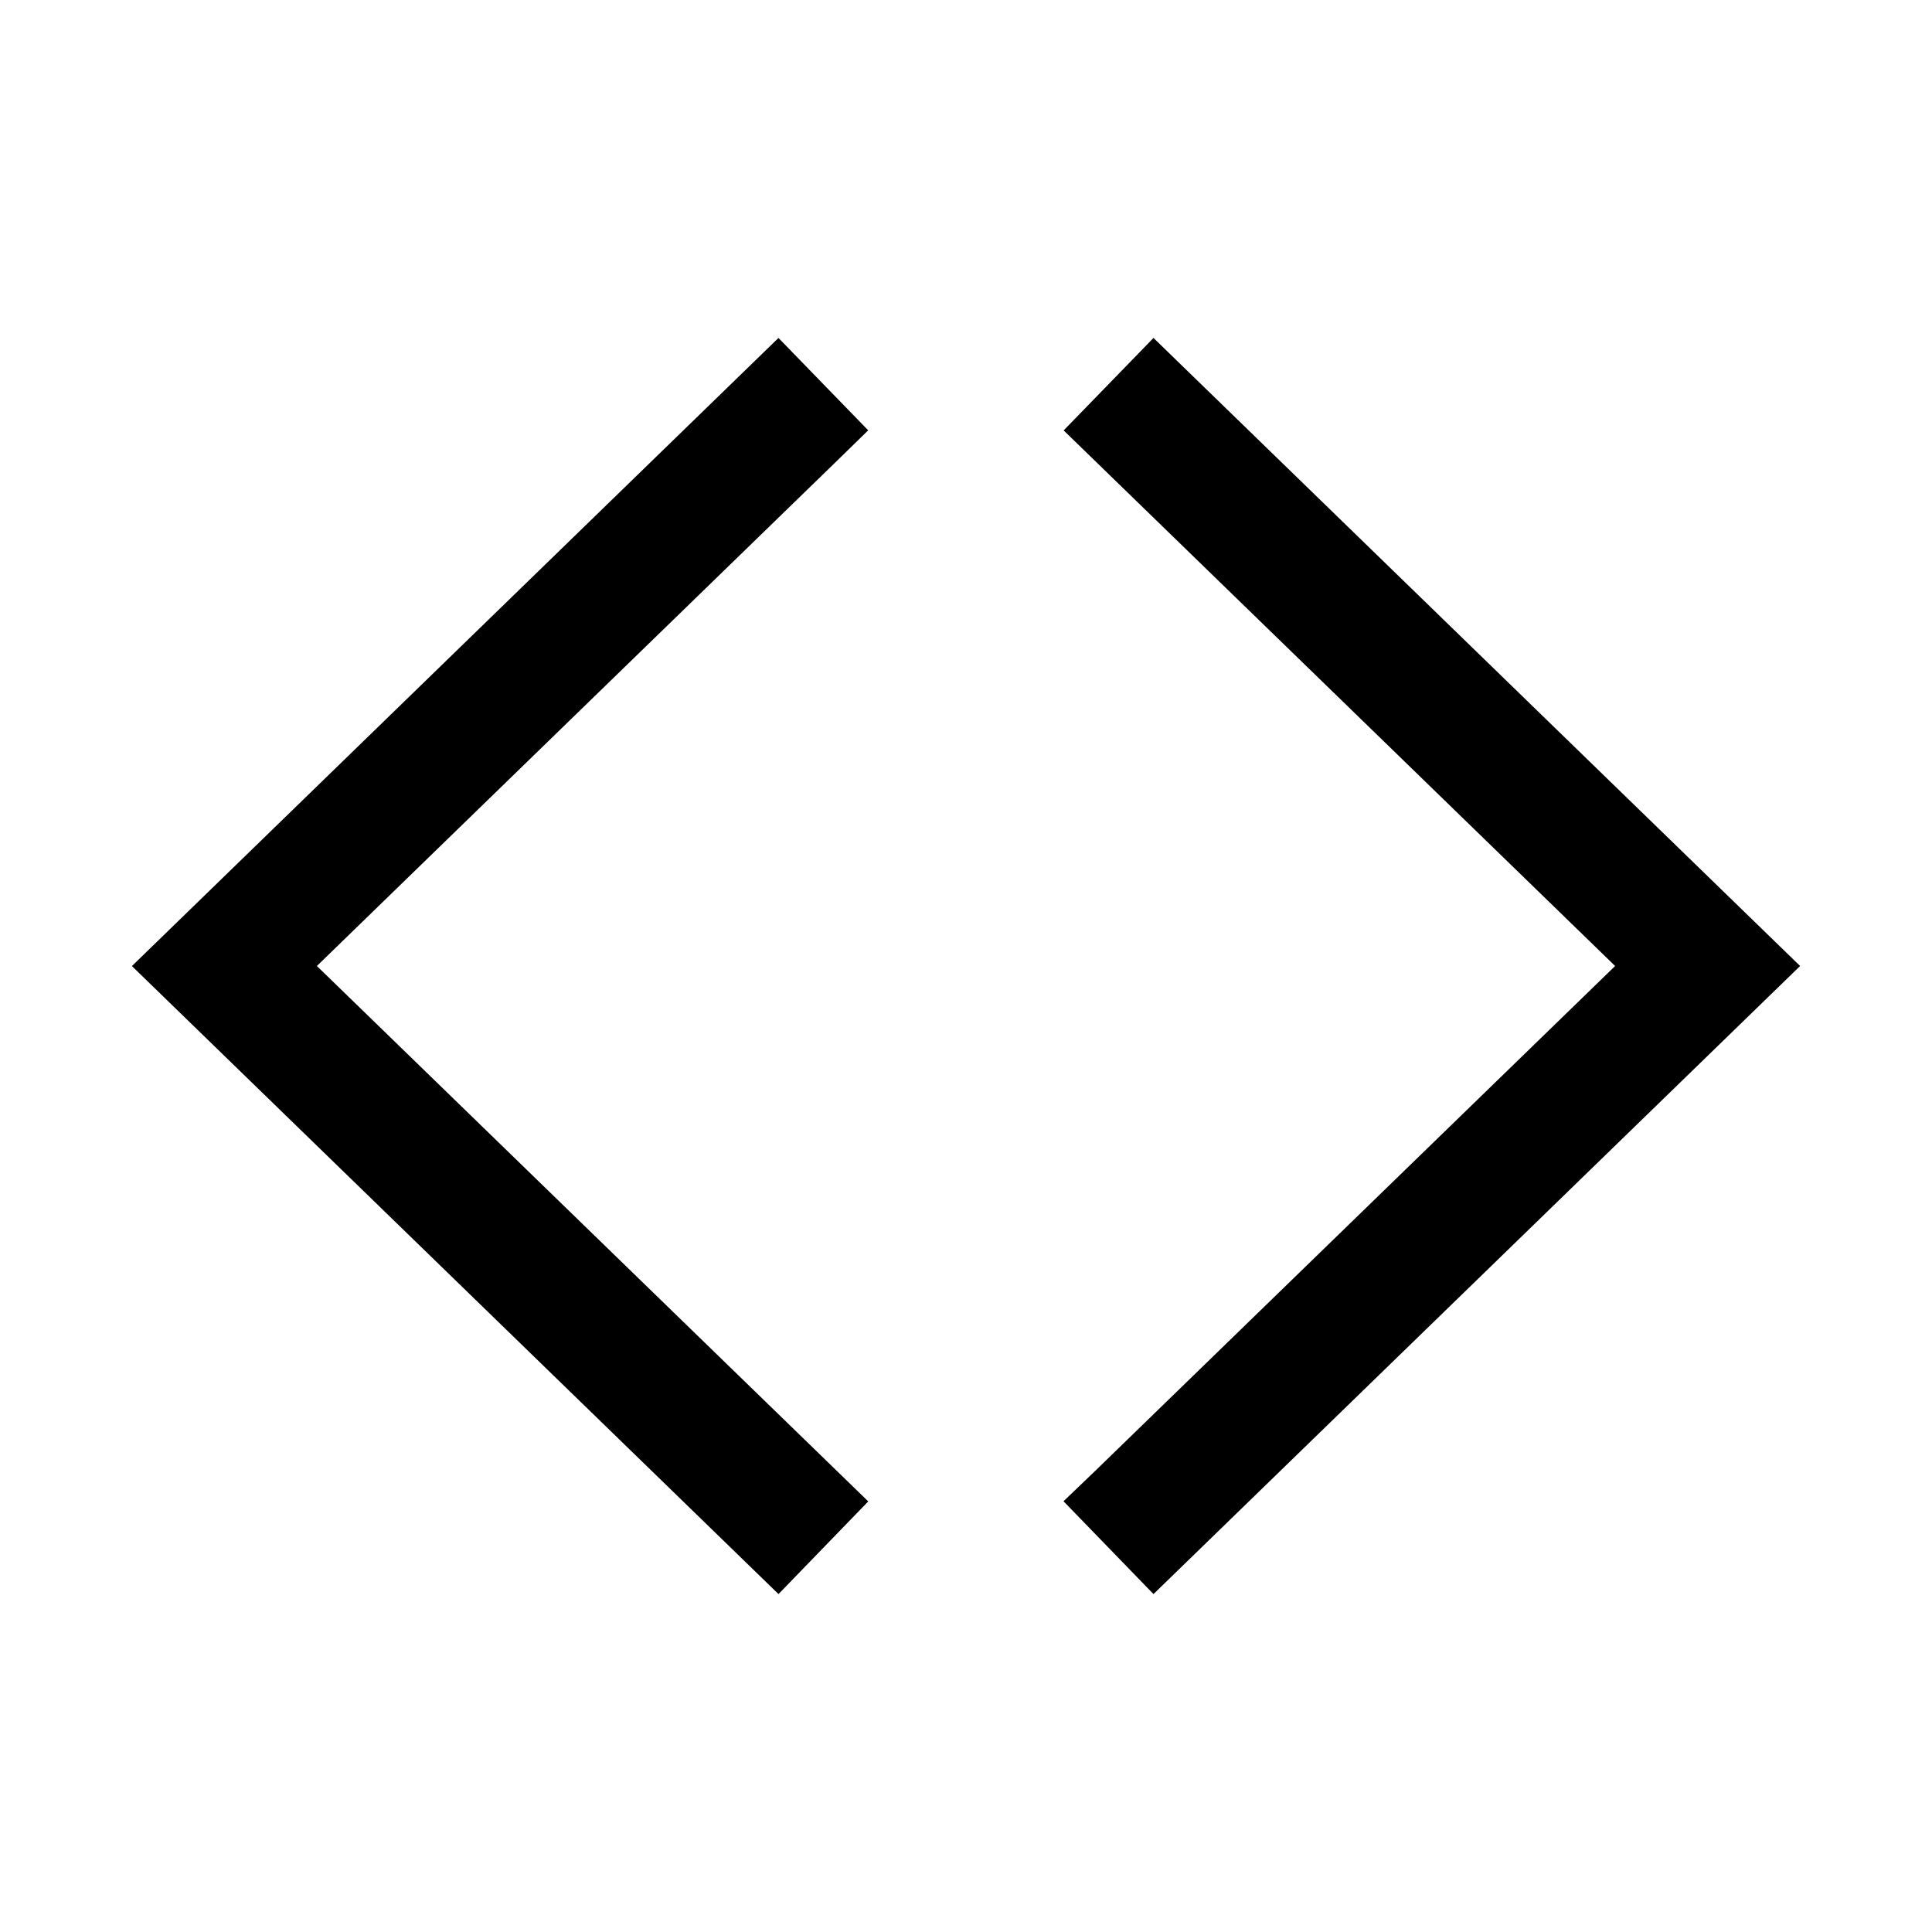
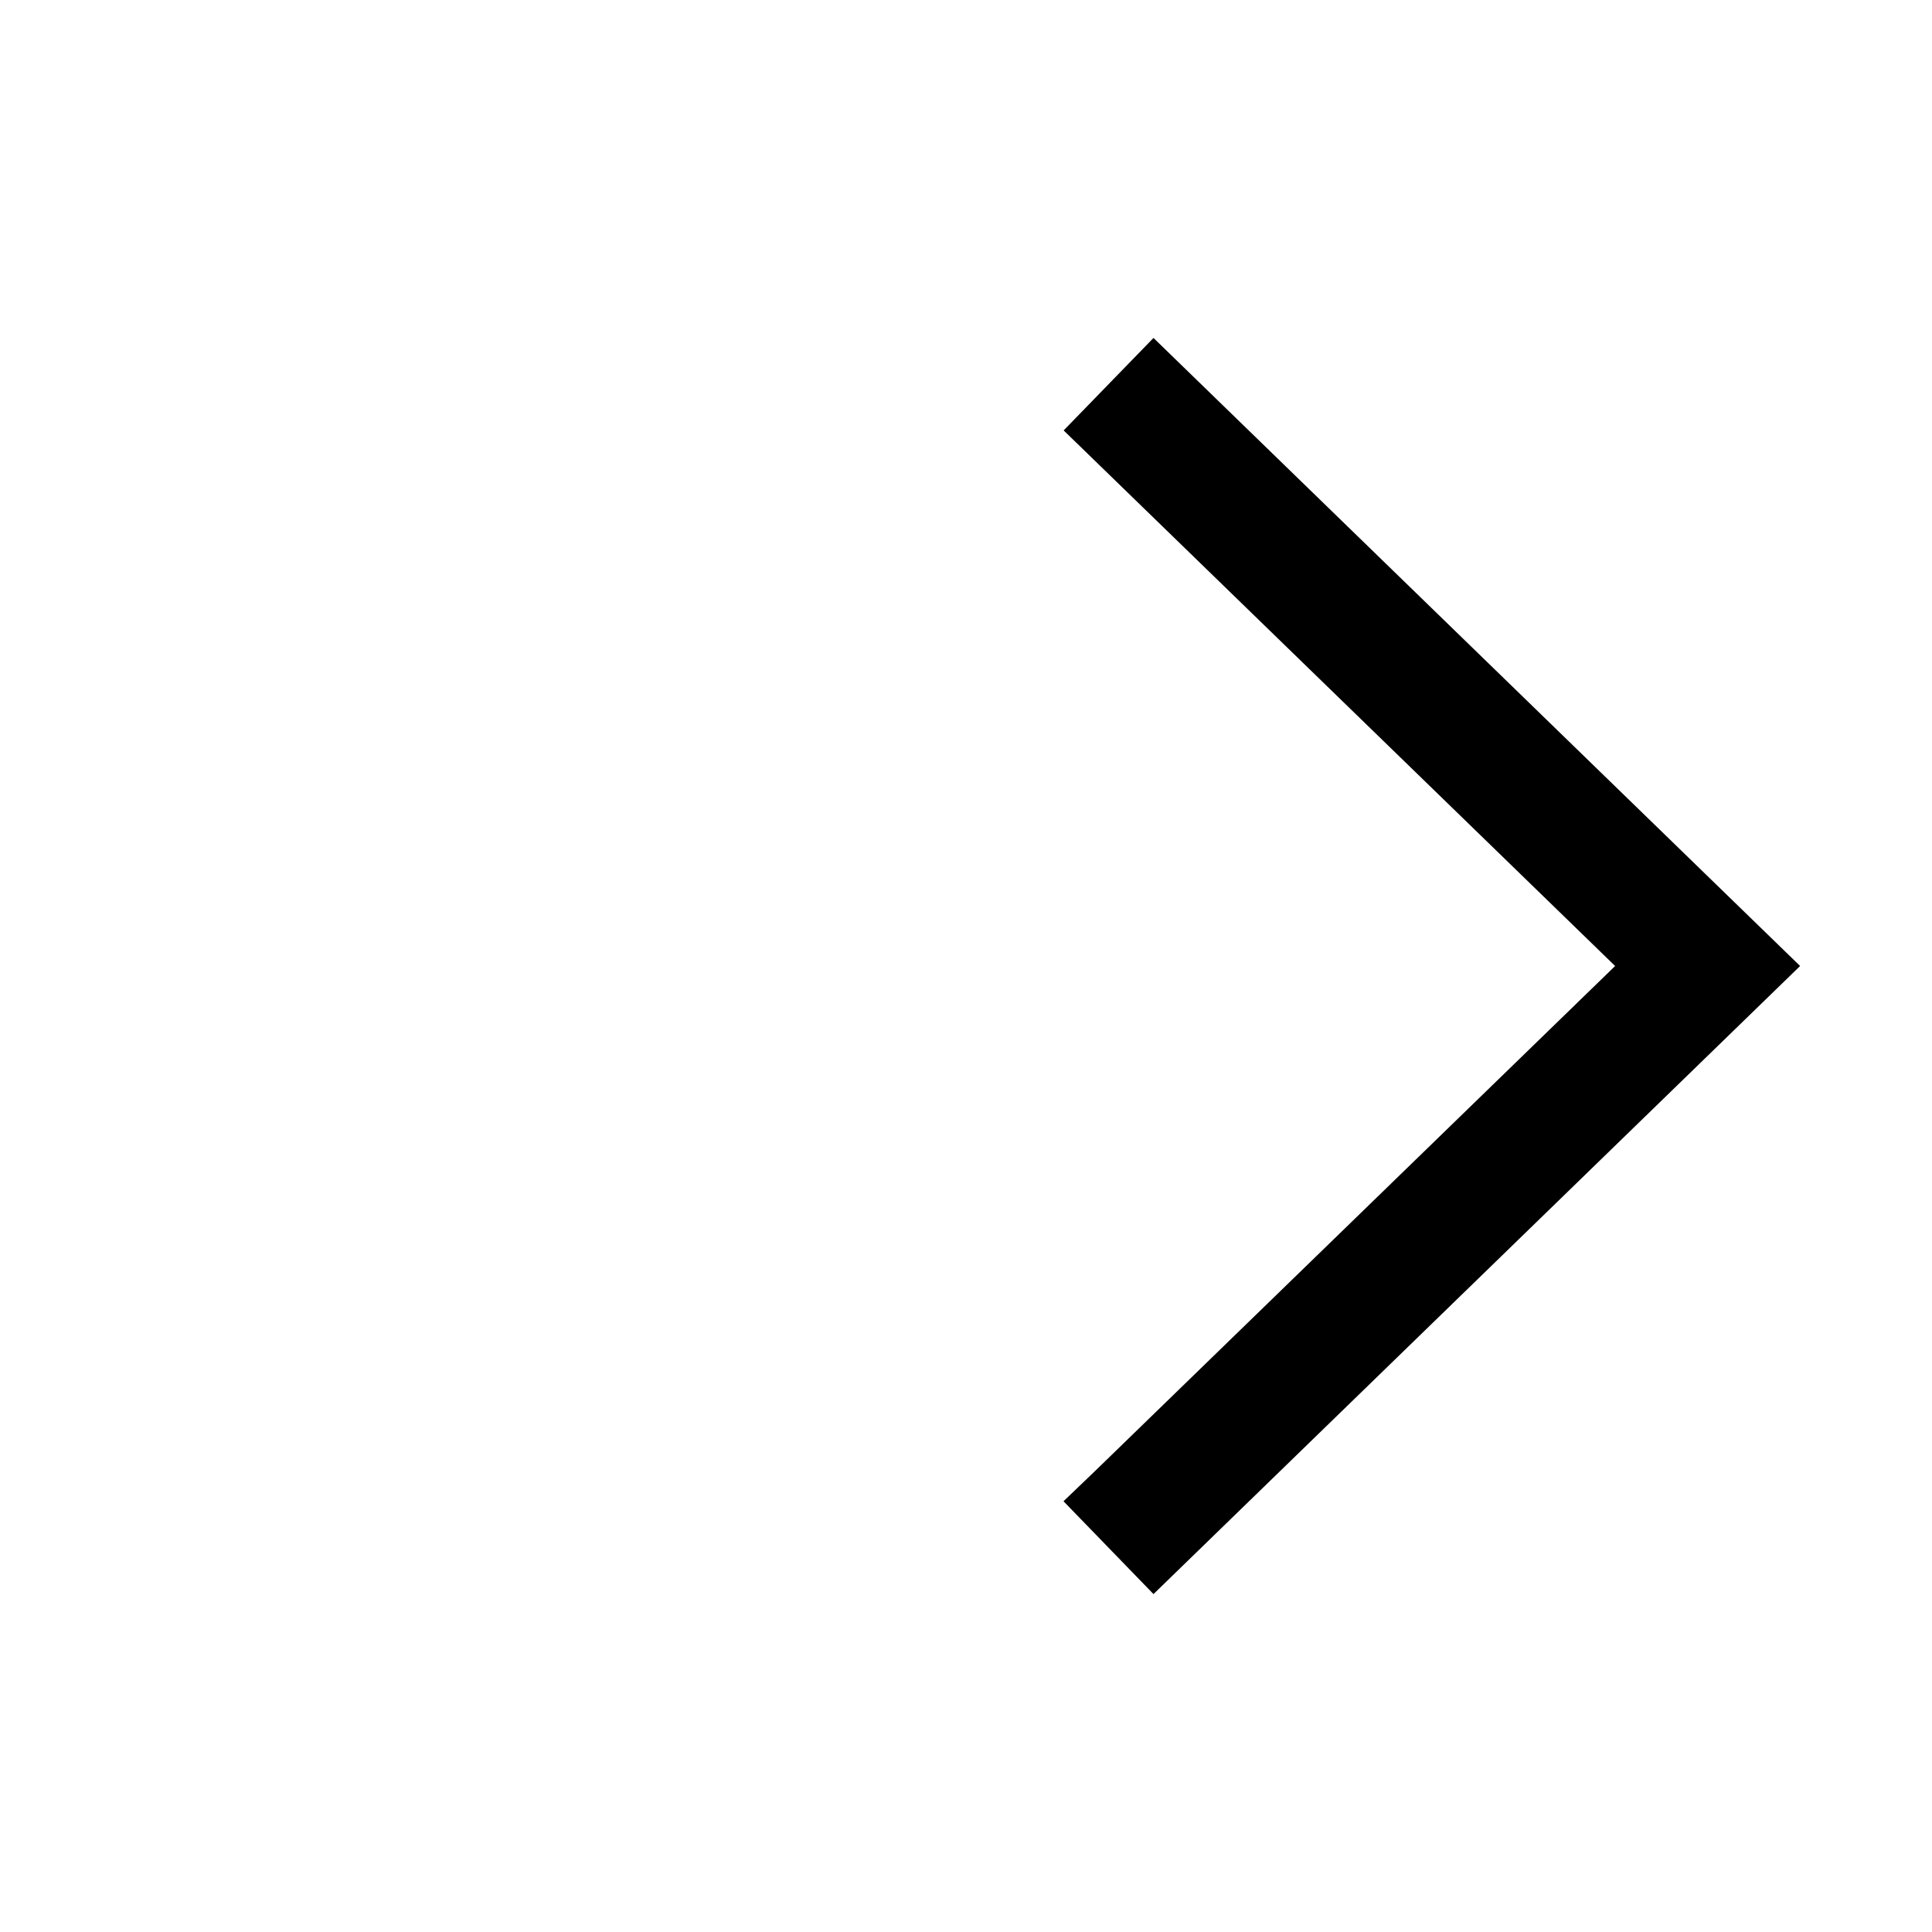
<svg xmlns="http://www.w3.org/2000/svg" version="1.1" id="Layer_1" x="0px" y="0px" width="64px" height="64px" viewBox="0 0 64 64" enable-background="new 0 0 64 64" xml:space="preserve">
  <g>
    <g>
      <polygon points="38.211,11.195 35.235,14.258 53.503,32 36.258,48.746 35.23,49.731 38.211,52.806 59.631,32   " />
    </g>
    <g>
-       <polygon points="27.75,15.242 28.76,14.255 25.788,11.195 4.37,32.002 25.789,52.806 28.762,49.736 10.497,32   " />
-     </g>
+       </g>
  </g>
</svg>